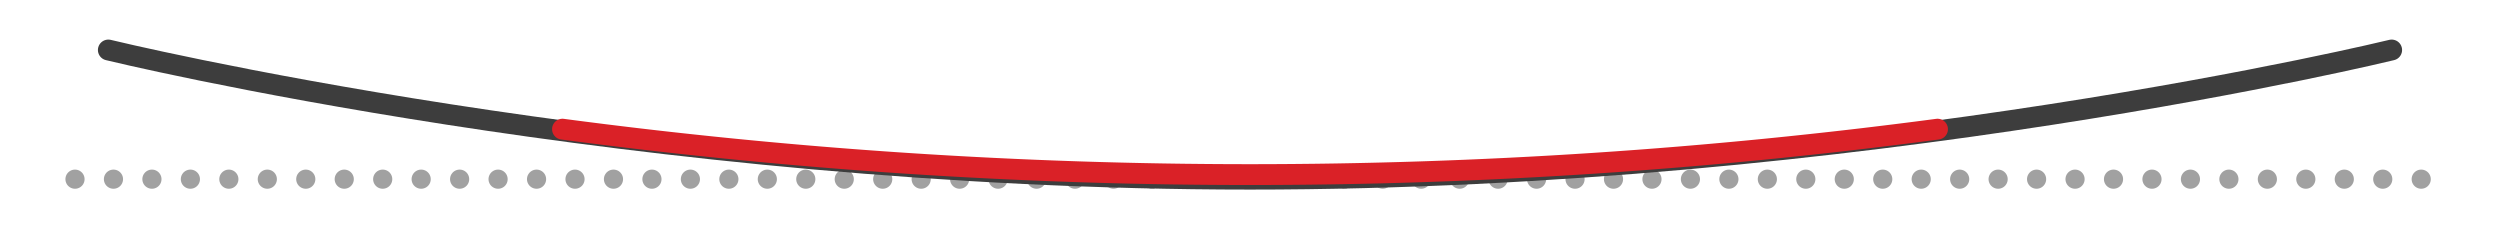
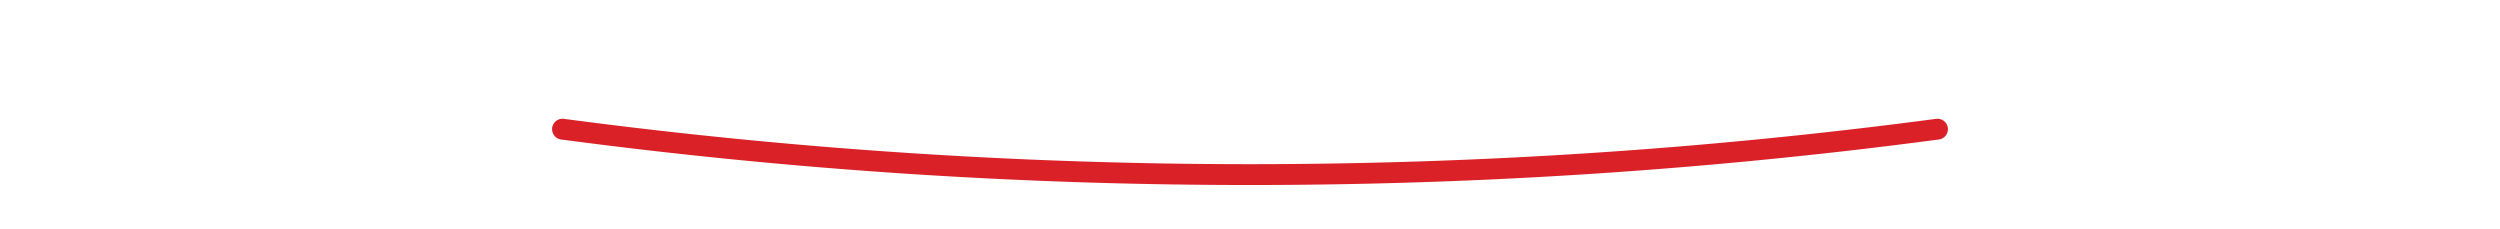
<svg xmlns="http://www.w3.org/2000/svg" viewBox="0 0 600 55">
-   <path stroke="#a1a1a1" stroke-width="4.6" stroke-dasharray="0 9.231" fill="none" stroke-linecap="round" stroke-miterlimit="10" d="M18 43h565" />
-   <path d="M574 12S447 43 300 43 26 12 26 12" stroke-width="5" stroke="#3d3d3d" fill="none" stroke-linecap="round" stroke-miterlimit="10" />
  <path d="M465 31a1254 1254 0 01-330 0" stroke="#da2127" stroke-width="5" fill="none" stroke-linecap="round" stroke-miterlimit="10" />
</svg>